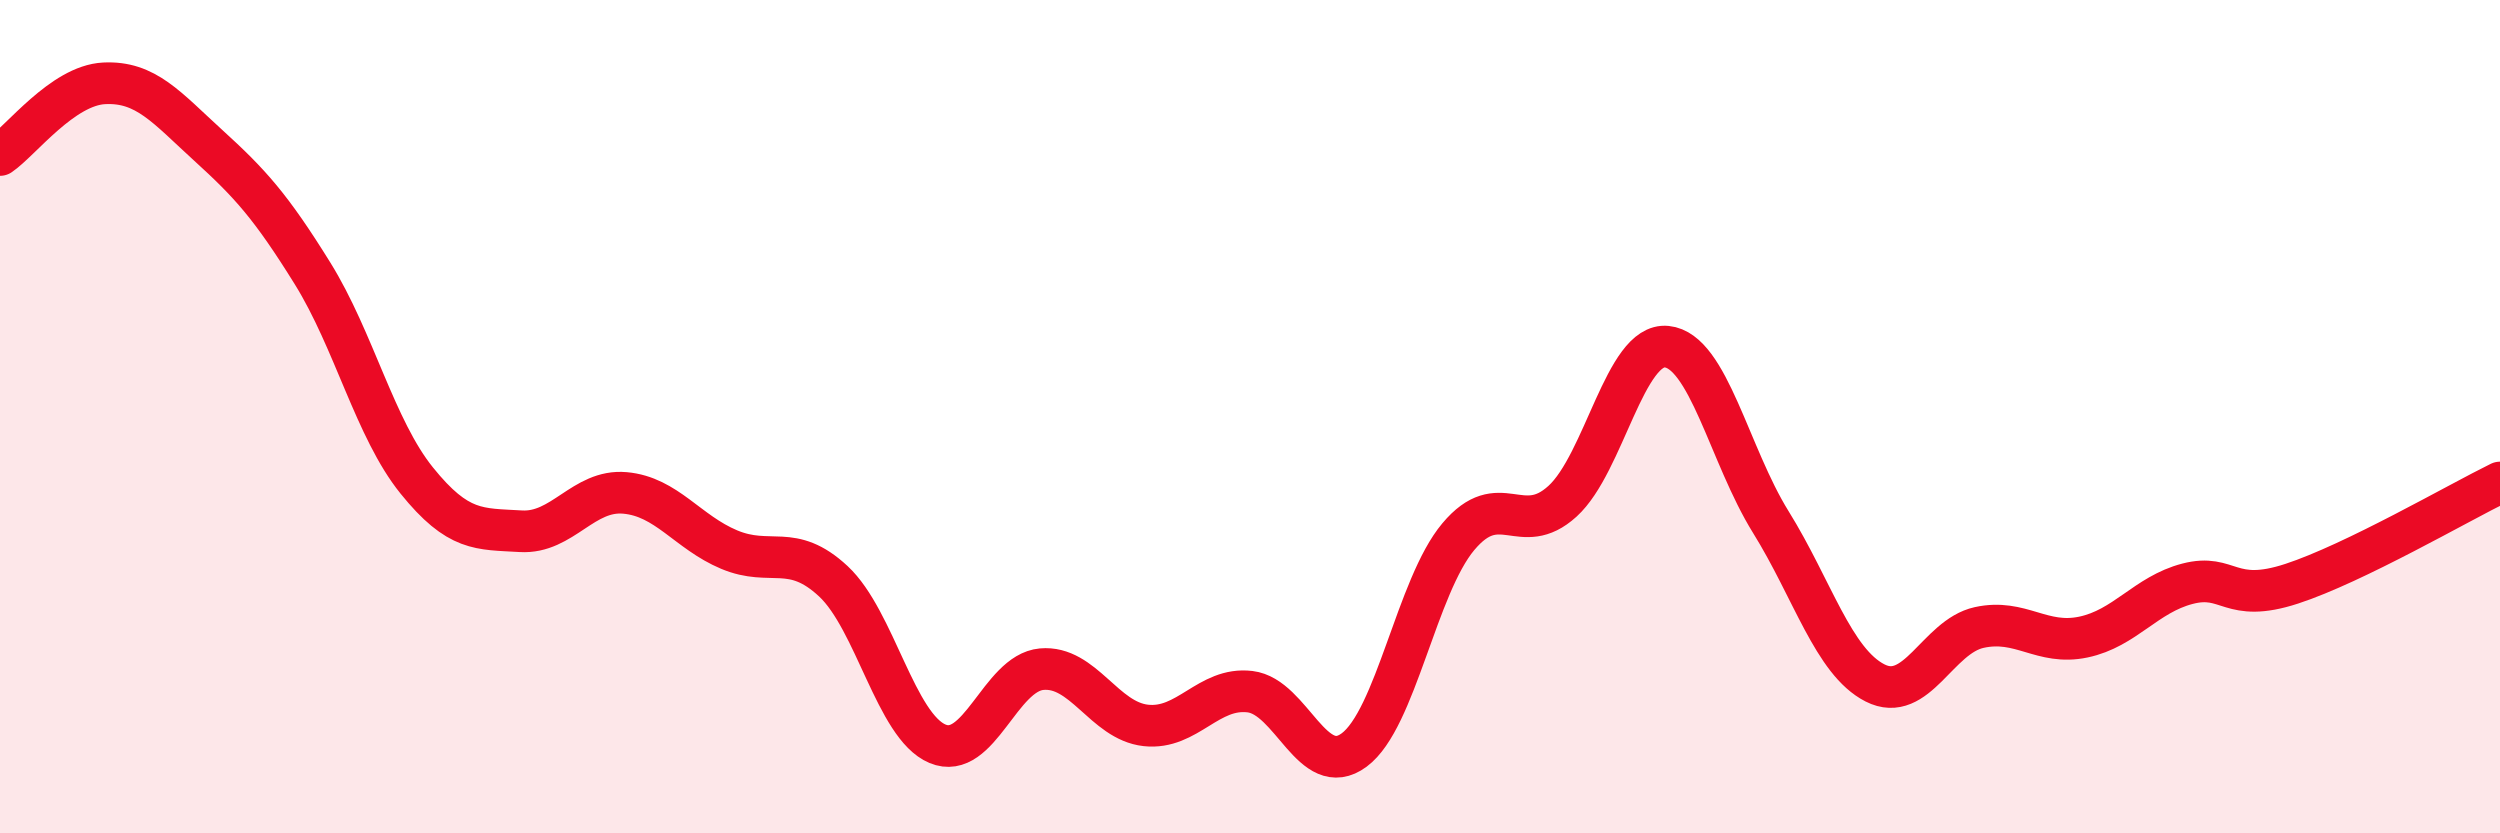
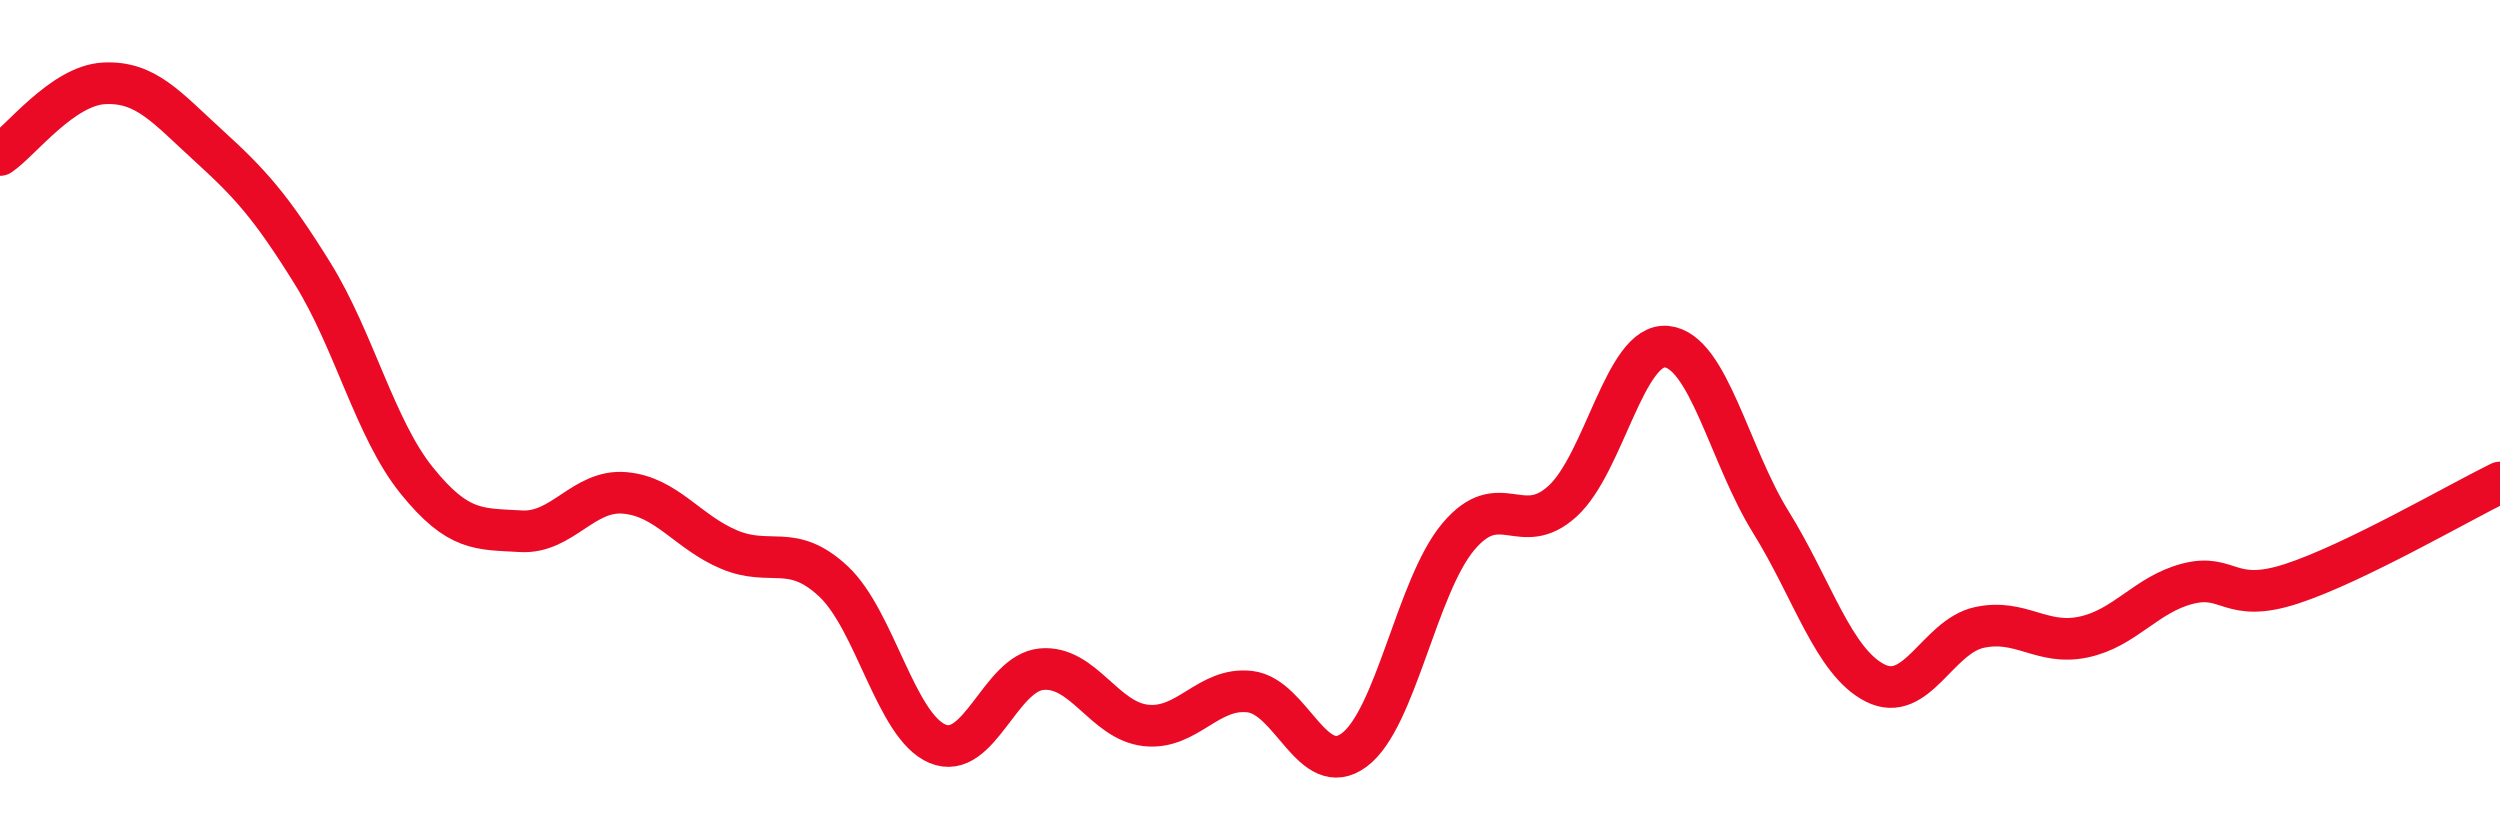
<svg xmlns="http://www.w3.org/2000/svg" width="60" height="20" viewBox="0 0 60 20">
-   <path d="M 0,3.72 C 0.5,3.38 1.5,2.05 2.5,2 C 3.5,1.95 4,2.58 5,3.49 C 6,4.4 6.5,4.95 7.5,6.56 C 8.5,8.17 9,10.29 10,11.53 C 11,12.77 11.5,12.69 12.5,12.75 C 13.5,12.81 14,11.74 15,11.83 C 16,11.92 16.5,12.77 17.5,13.19 C 18.5,13.61 19,13.02 20,13.95 C 21,14.88 21.5,17.43 22.5,17.85 C 23.5,18.27 24,16.15 25,16.06 C 26,15.97 26.5,17.3 27.5,17.41 C 28.5,17.52 29,16.48 30,16.6 C 31,16.72 31.5,18.74 32.5,18 C 33.5,17.26 34,14.07 35,12.88 C 36,11.69 36.5,12.94 37.5,12.03 C 38.5,11.12 39,8.22 40,8.32 C 41,8.42 41.5,10.92 42.5,12.53 C 43.5,14.14 44,15.88 45,16.39 C 46,16.9 46.5,15.28 47.5,15.06 C 48.5,14.84 49,15.5 50,15.29 C 51,15.08 51.5,14.27 52.5,14.01 C 53.5,13.75 53.5,14.5 55,14.01 C 56.5,13.52 59,12.07 60,11.58L60 20L0 20Z" fill="#EB0A25" opacity="0.1" stroke-linecap="round" stroke-linejoin="round" />
  <path d="M 0,3.72 C 0.5,3.38 1.5,2.05 2.5,2 C 3.5,1.95 4,2.58 5,3.49 C 6,4.4 6.5,4.95 7.5,6.56 C 8.5,8.17 9,10.29 10,11.53 C 11,12.77 11.5,12.69 12.5,12.75 C 13.5,12.81 14,11.74 15,11.83 C 16,11.92 16.5,12.77 17.5,13.19 C 18.5,13.61 19,13.02 20,13.95 C 21,14.88 21.5,17.43 22.5,17.85 C 23.5,18.27 24,16.15 25,16.06 C 26,15.97 26.5,17.3 27.5,17.41 C 28.5,17.52 29,16.48 30,16.6 C 31,16.72 31.5,18.74 32.5,18 C 33.5,17.26 34,14.07 35,12.88 C 36,11.69 36.5,12.94 37.5,12.03 C 38.5,11.12 39,8.22 40,8.32 C 41,8.42 41.5,10.92 42.5,12.53 C 43.5,14.14 44,15.88 45,16.39 C 46,16.9 46.5,15.28 47.5,15.06 C 48.5,14.84 49,15.5 50,15.29 C 51,15.08 51.5,14.27 52.5,14.01 C 53.5,13.75 53.5,14.5 55,14.01 C 56.5,13.52 59,12.07 60,11.58" stroke="#EB0A25" stroke-width="1" fill="none" stroke-linecap="round" stroke-linejoin="round" />
</svg>